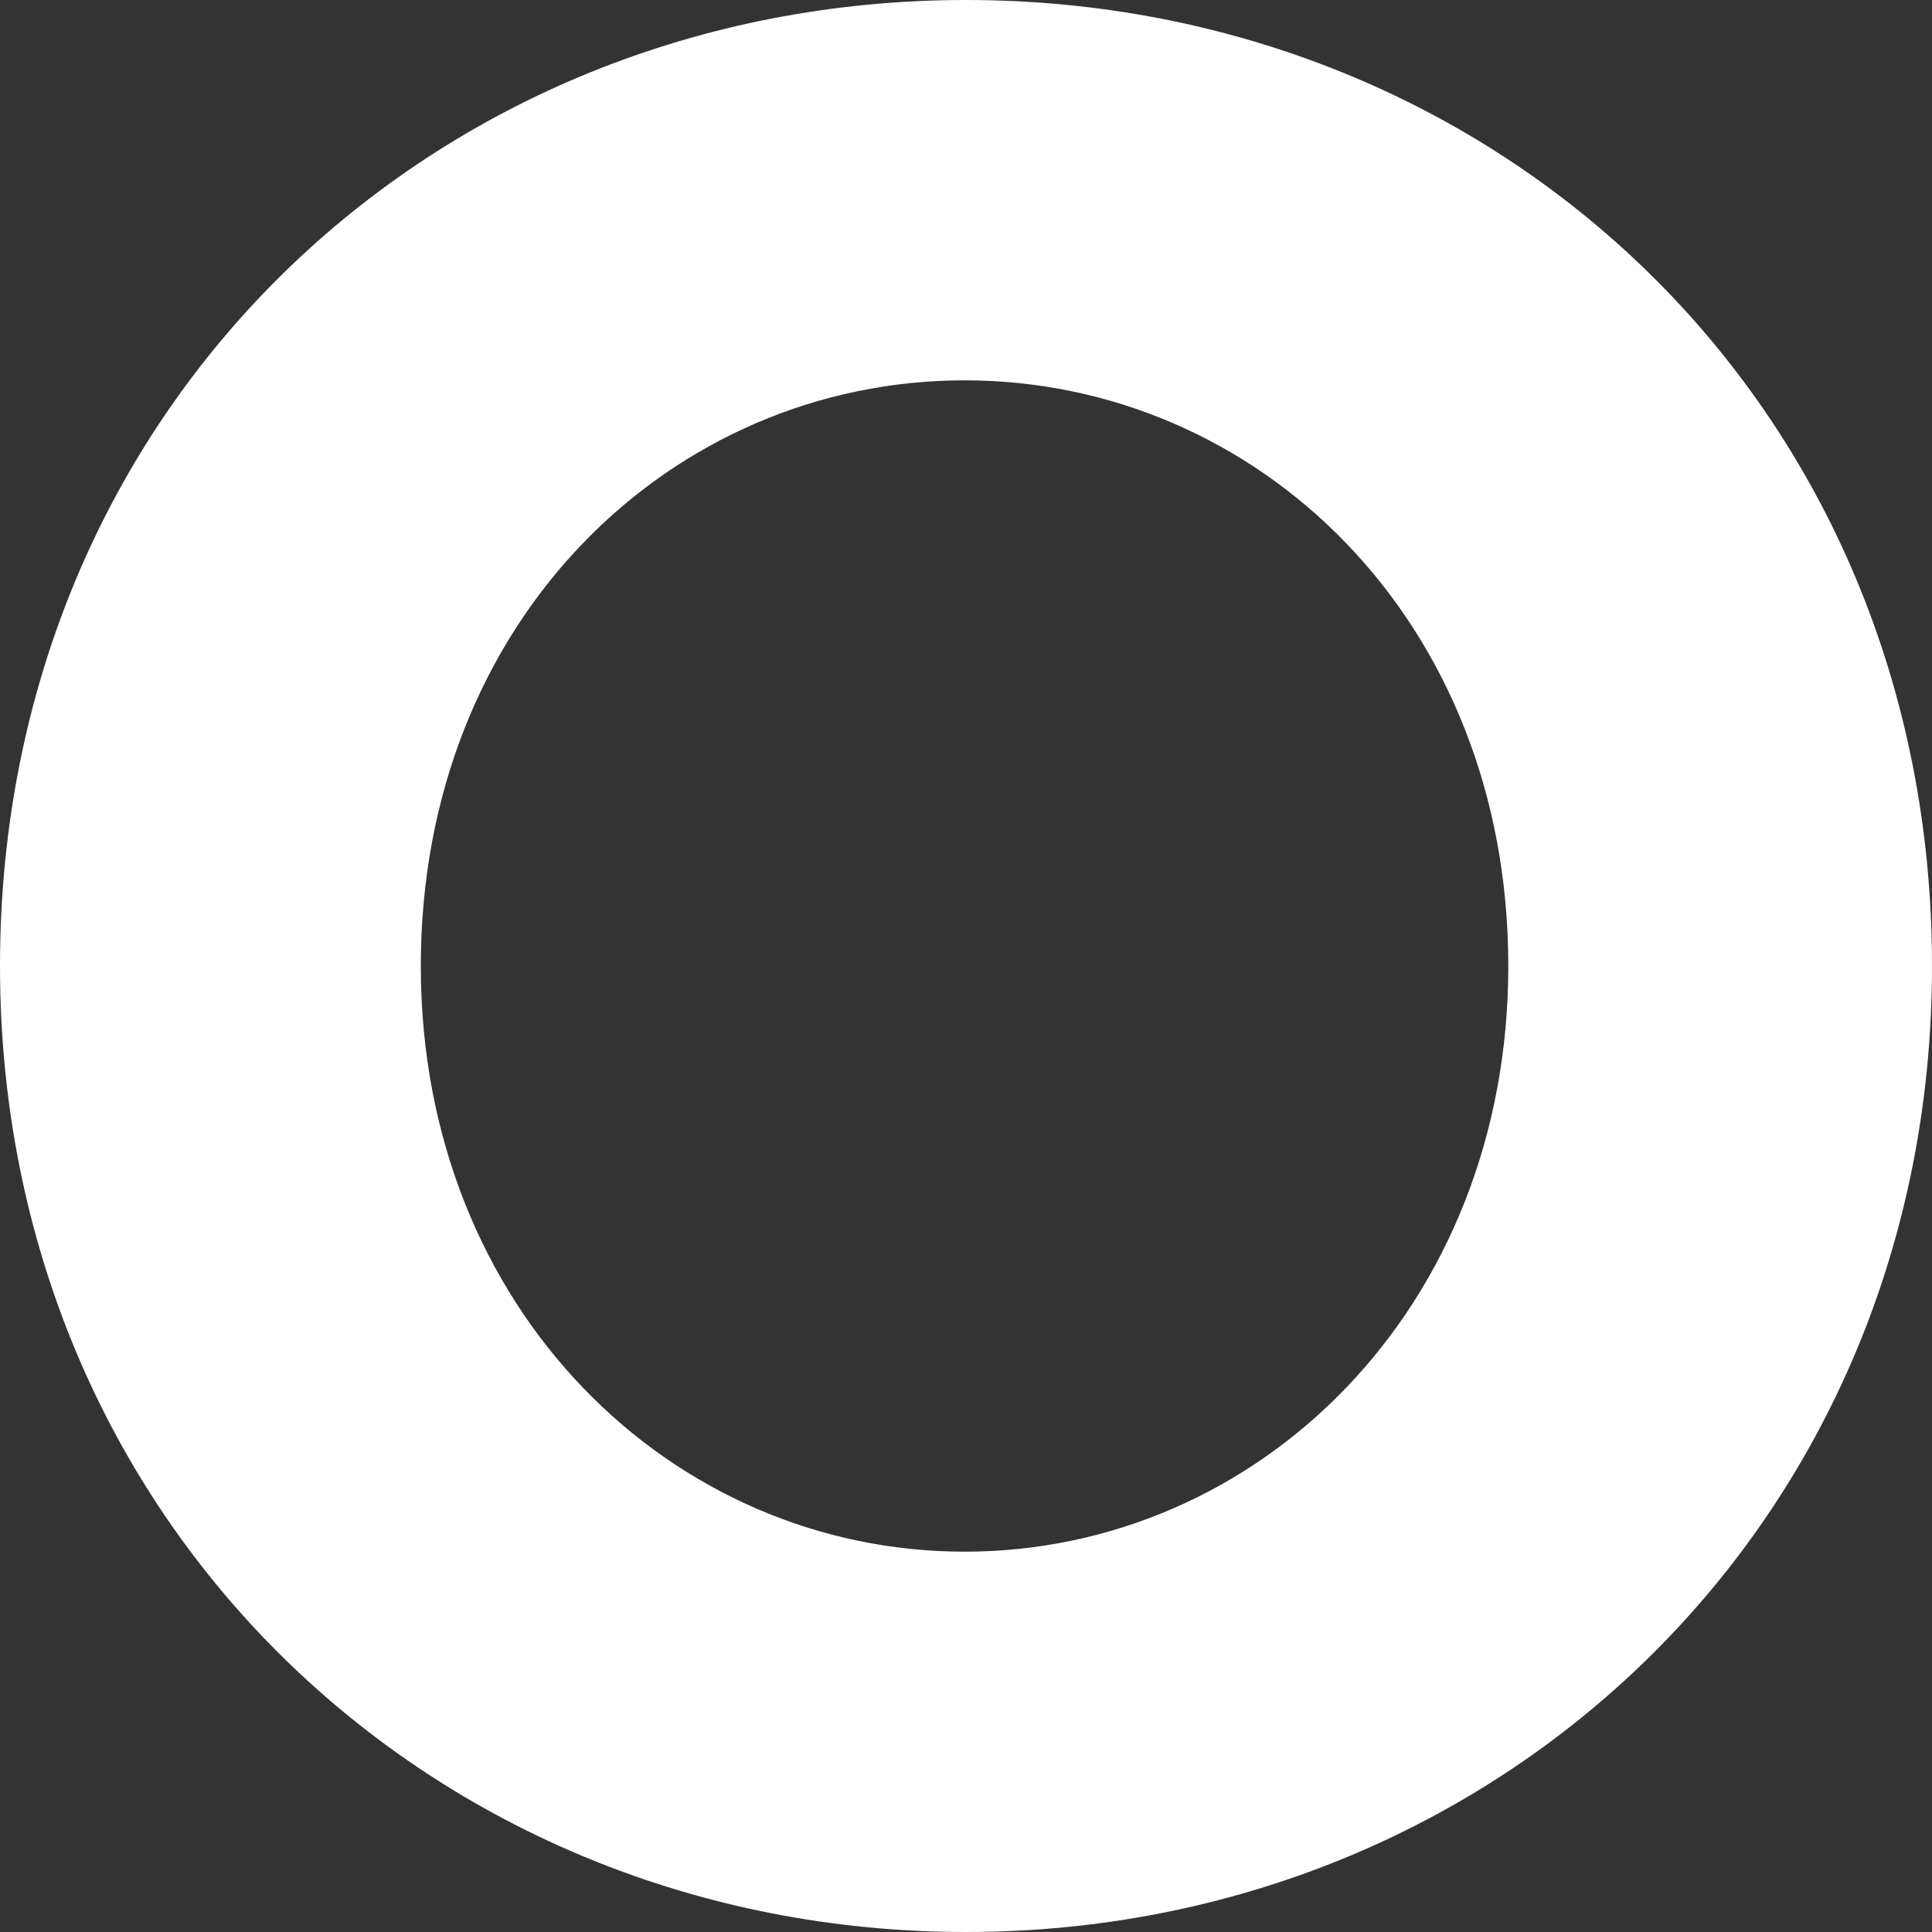
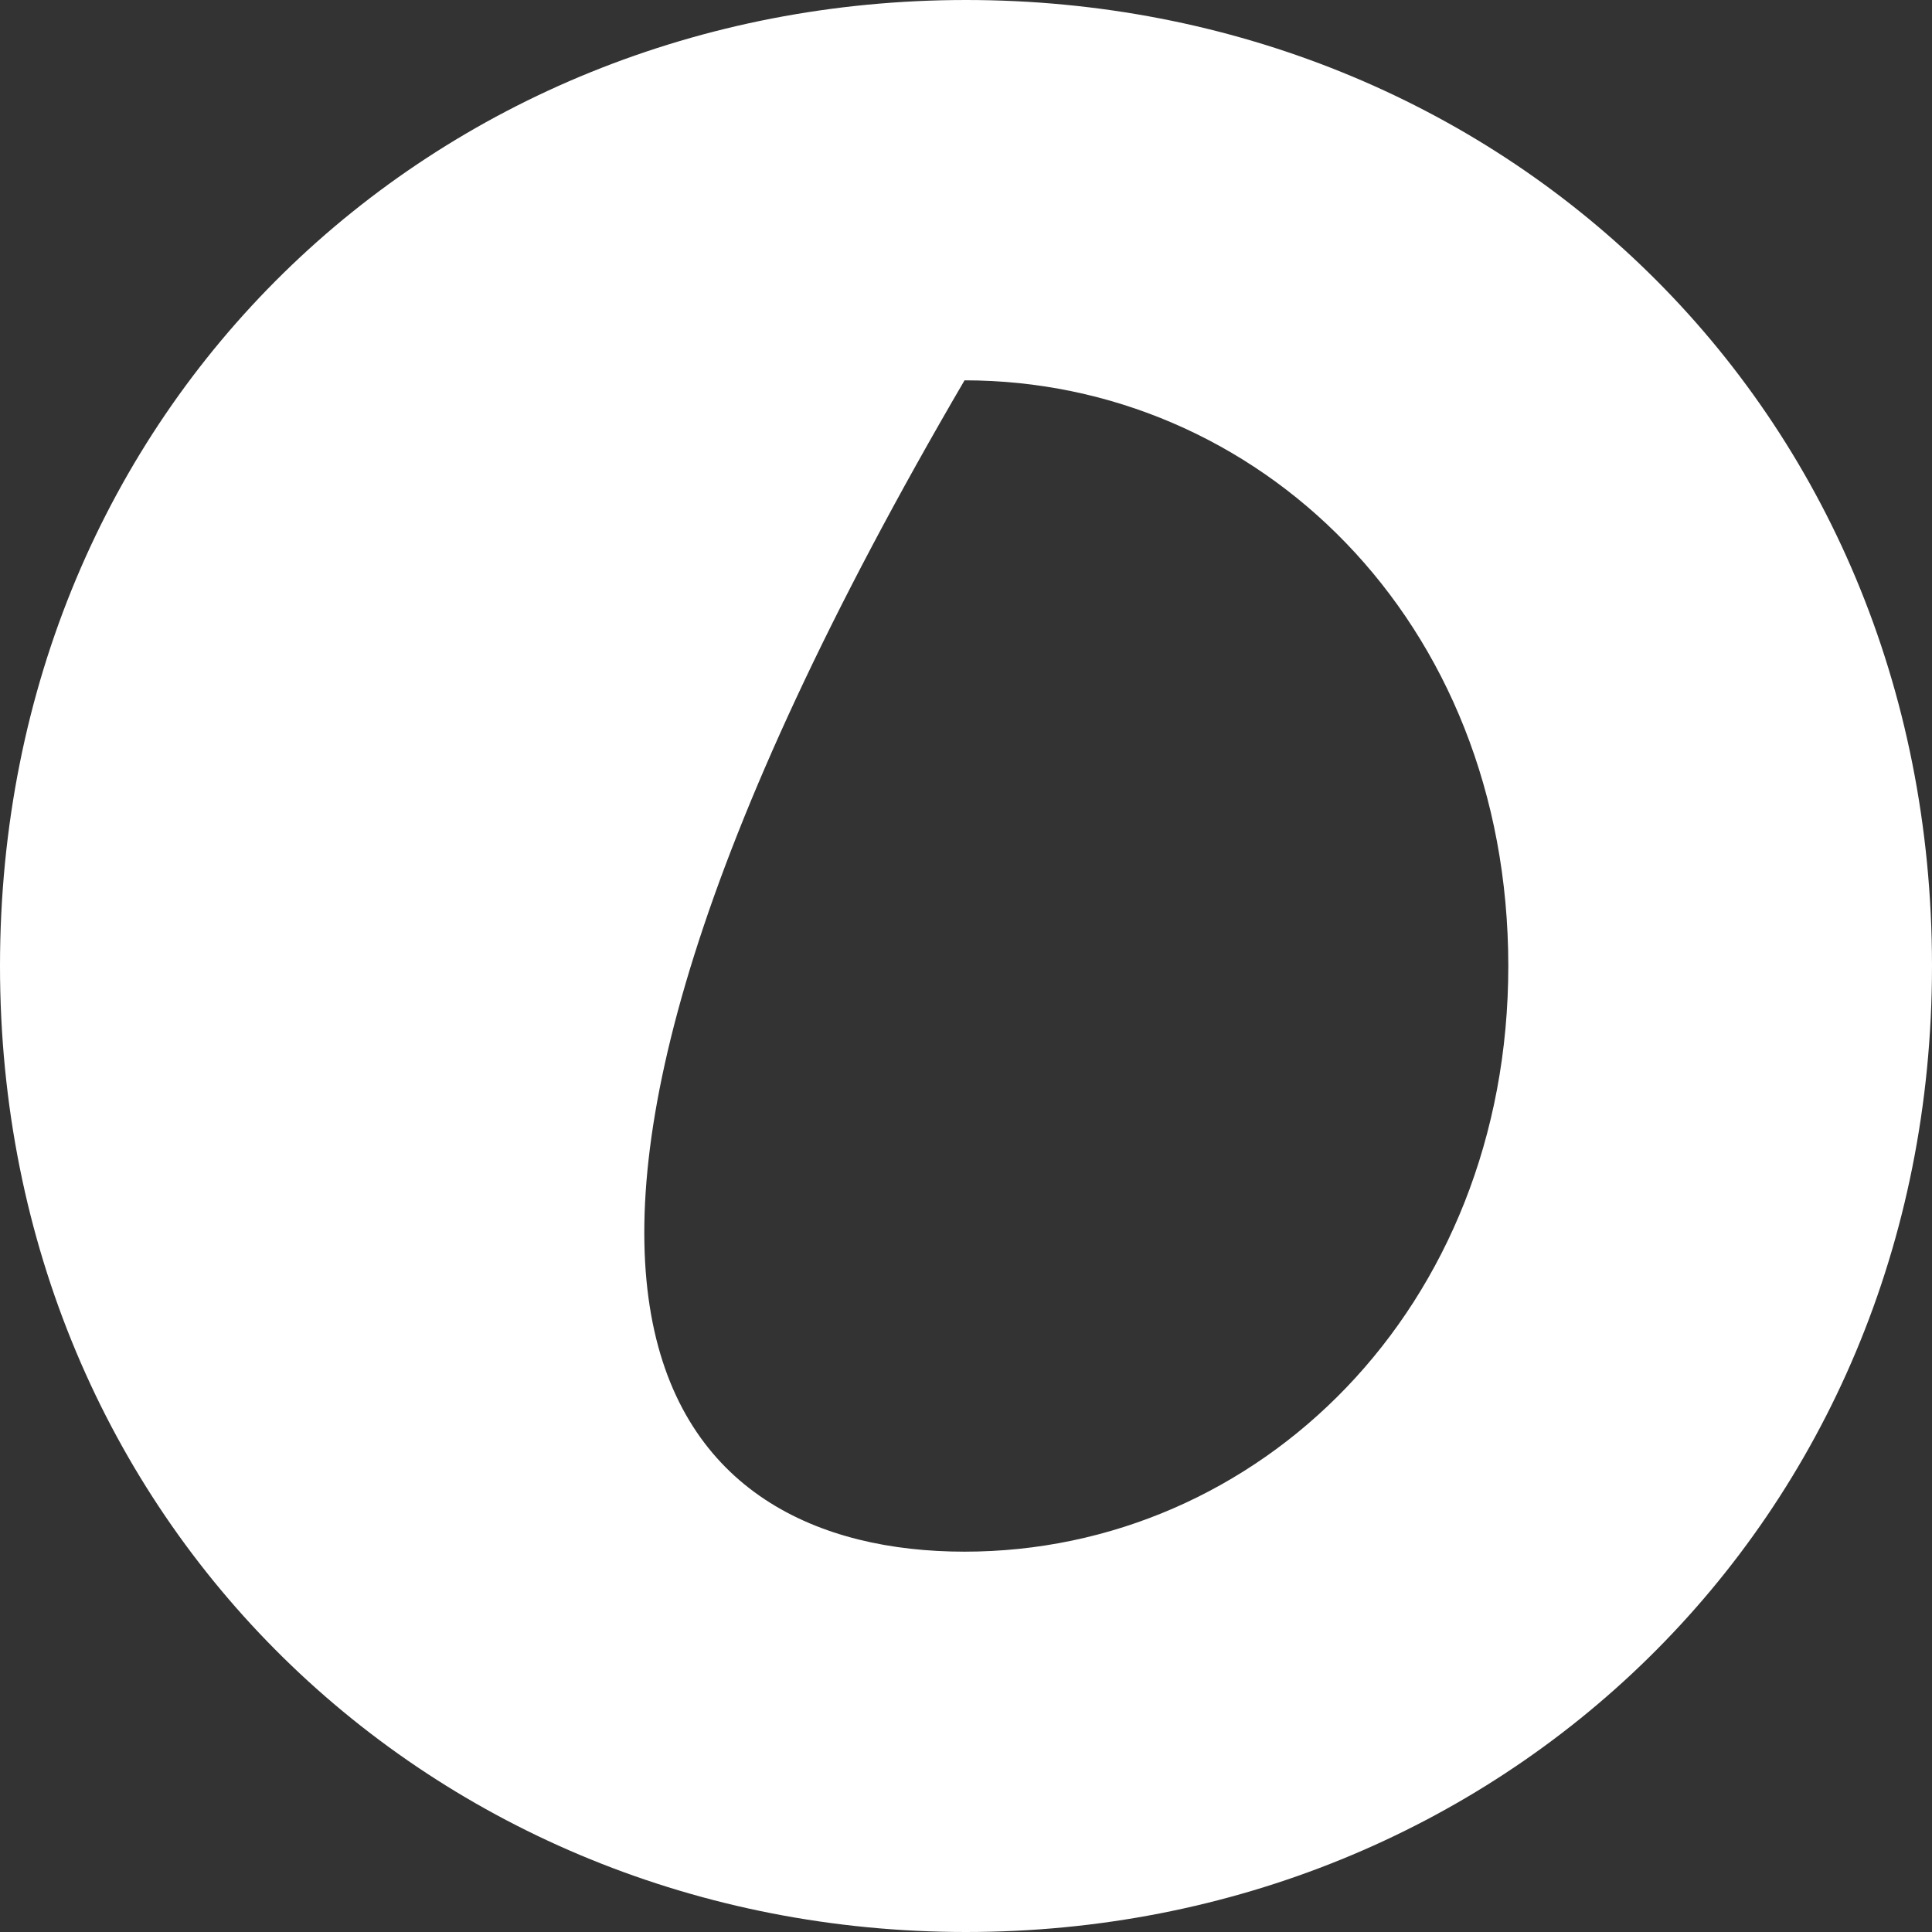
<svg xmlns="http://www.w3.org/2000/svg" width="85" height="85" viewBox="0 0 85 85" fill="none">
  <rect x="0" y="0" width="85" height="85" fill="#333333" stroke="none" />
-   <path d="M85 42.5C85 66.995 65.913 85 42.5 85C19.087 85 0 66.995 0 42.5C0 17.878 19.087 0 42.5 0C65.913 0 85 17.814 85 42.5ZM66.359 42.5C66.359 27.23 55.288 16.733 42.436 16.733C29.585 16.733 18.514 27.23 18.514 42.5C18.514 57.642 29.585 68.267 42.436 68.267C55.352 68.267 66.359 57.579 66.359 42.5Z" fill="white" />
+   <path d="M85 42.5C85 66.995 65.913 85 42.5 85C19.087 85 0 66.995 0 42.5C0 17.878 19.087 0 42.5 0C65.913 0 85 17.814 85 42.5ZM66.359 42.5C66.359 27.23 55.288 16.733 42.436 16.733C18.514 57.642 29.585 68.267 42.436 68.267C55.352 68.267 66.359 57.579 66.359 42.5Z" fill="white" />
</svg>